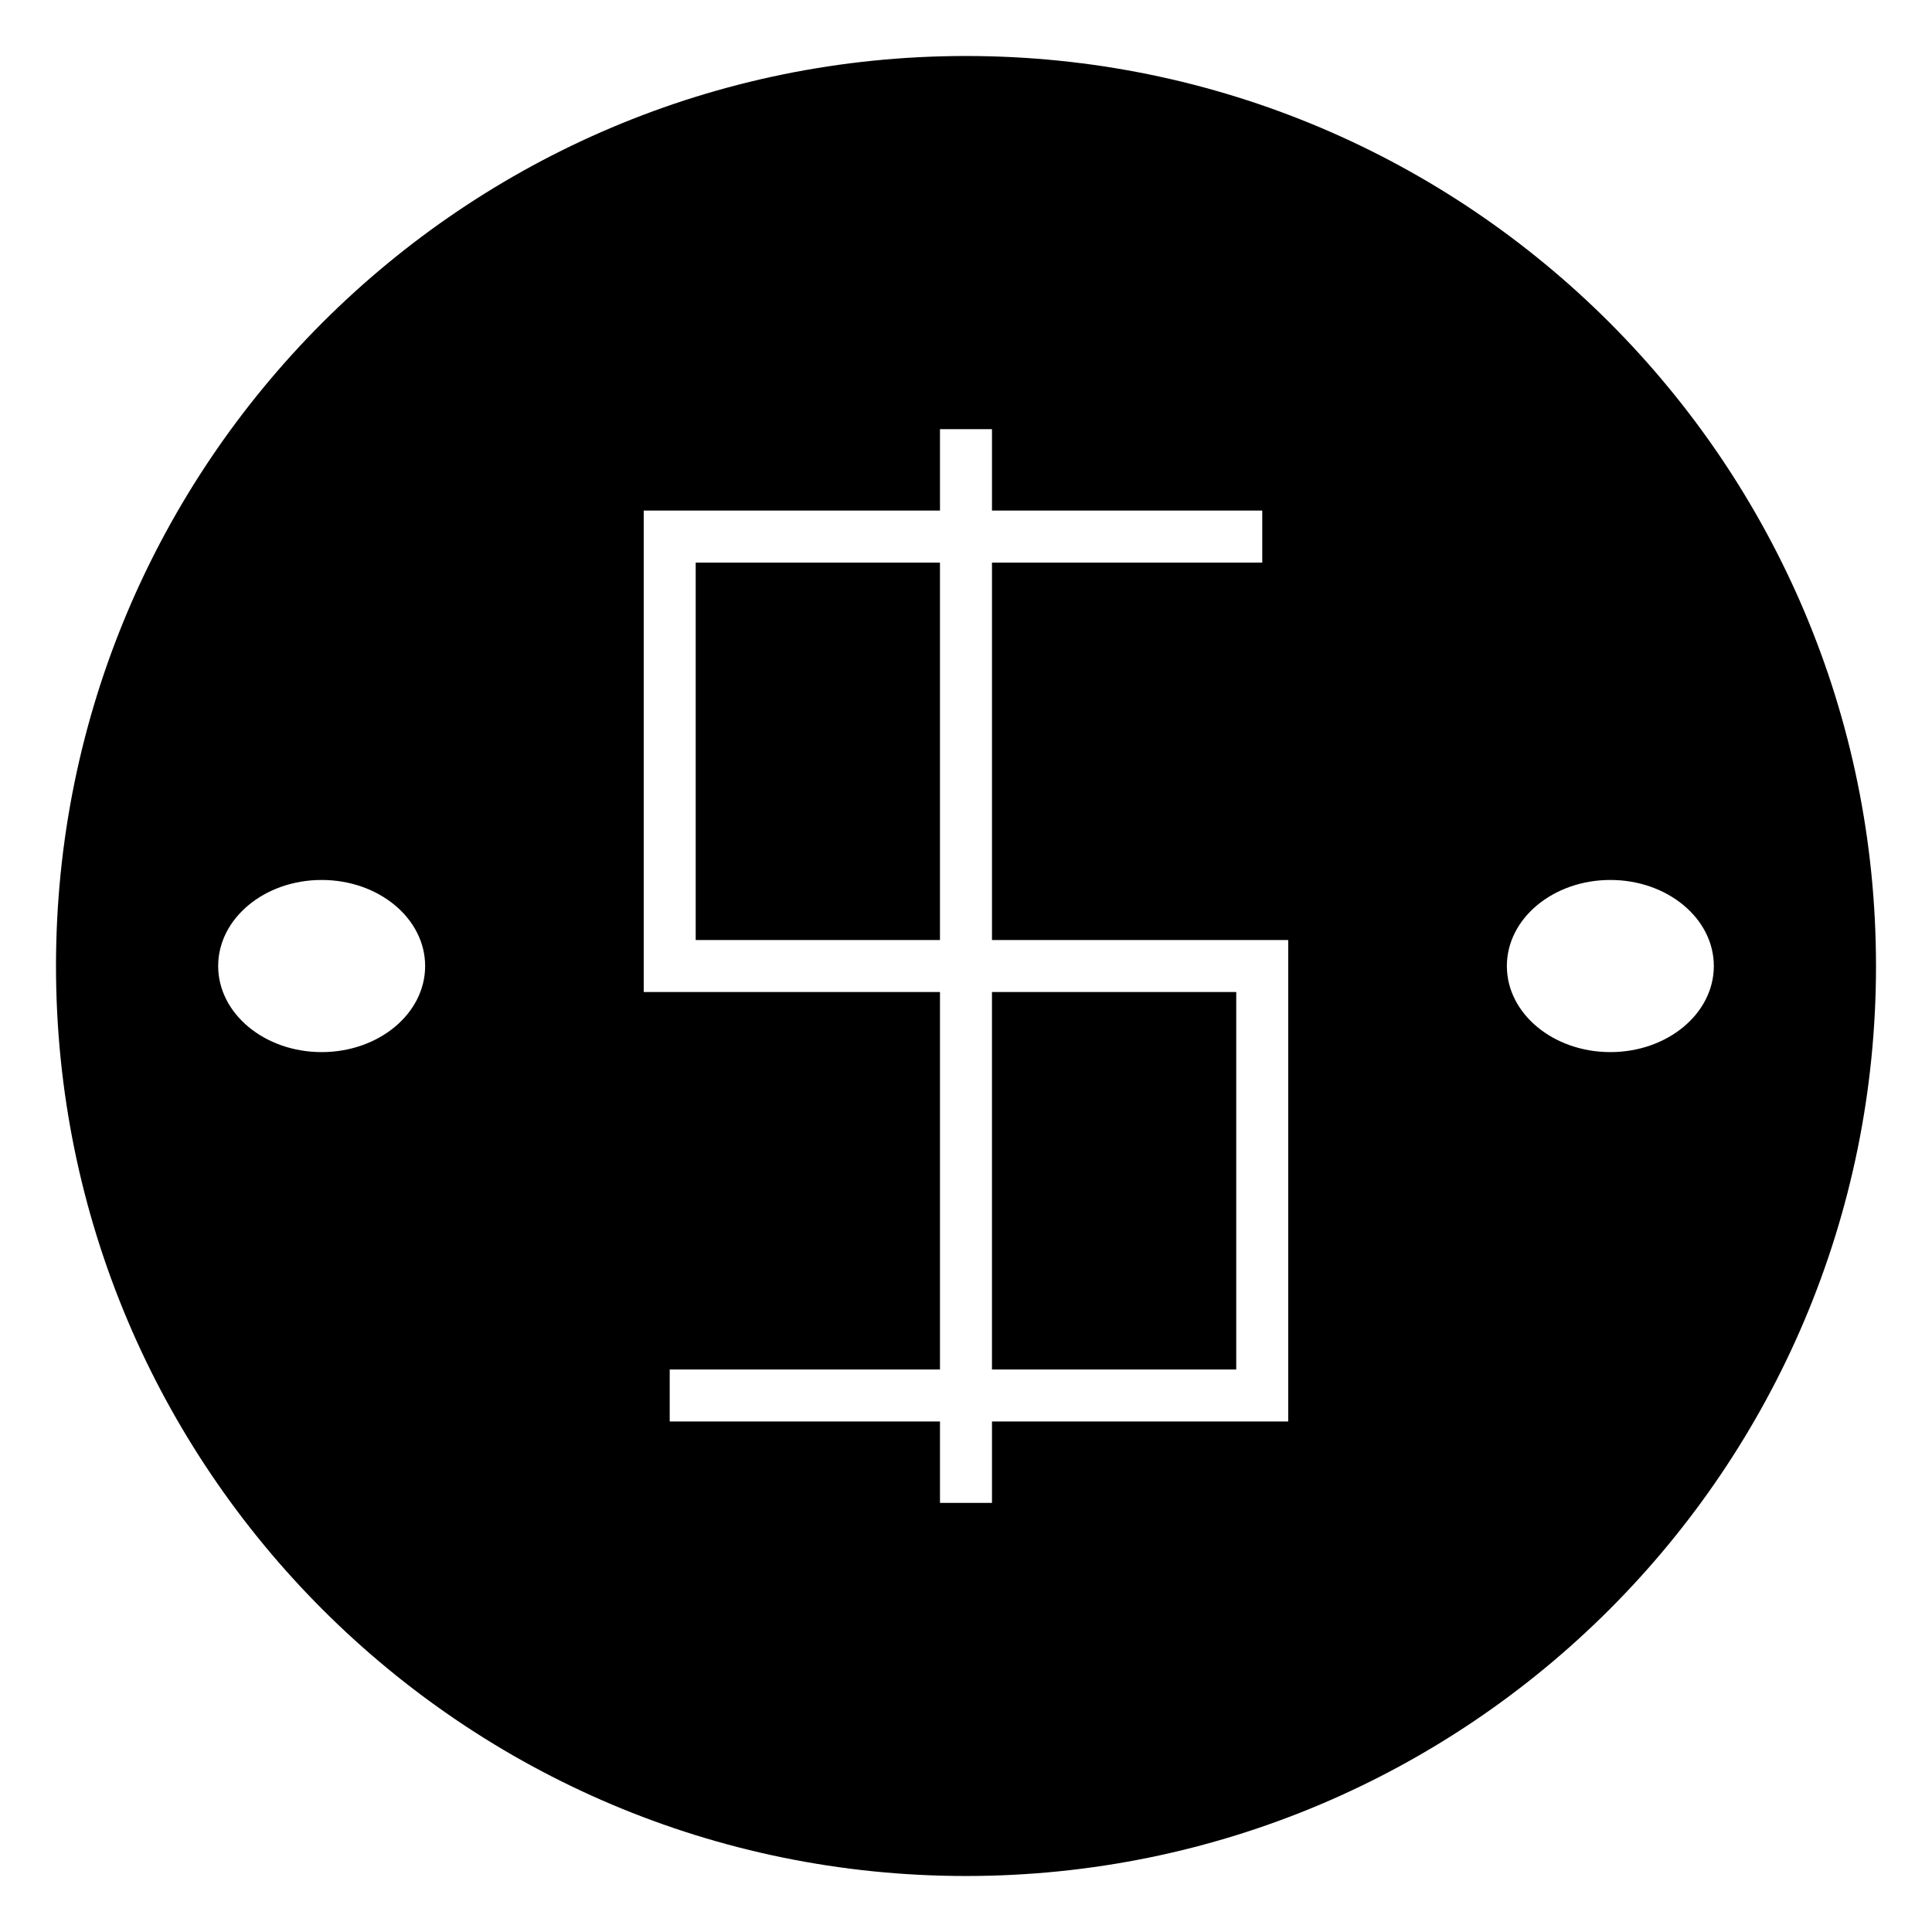
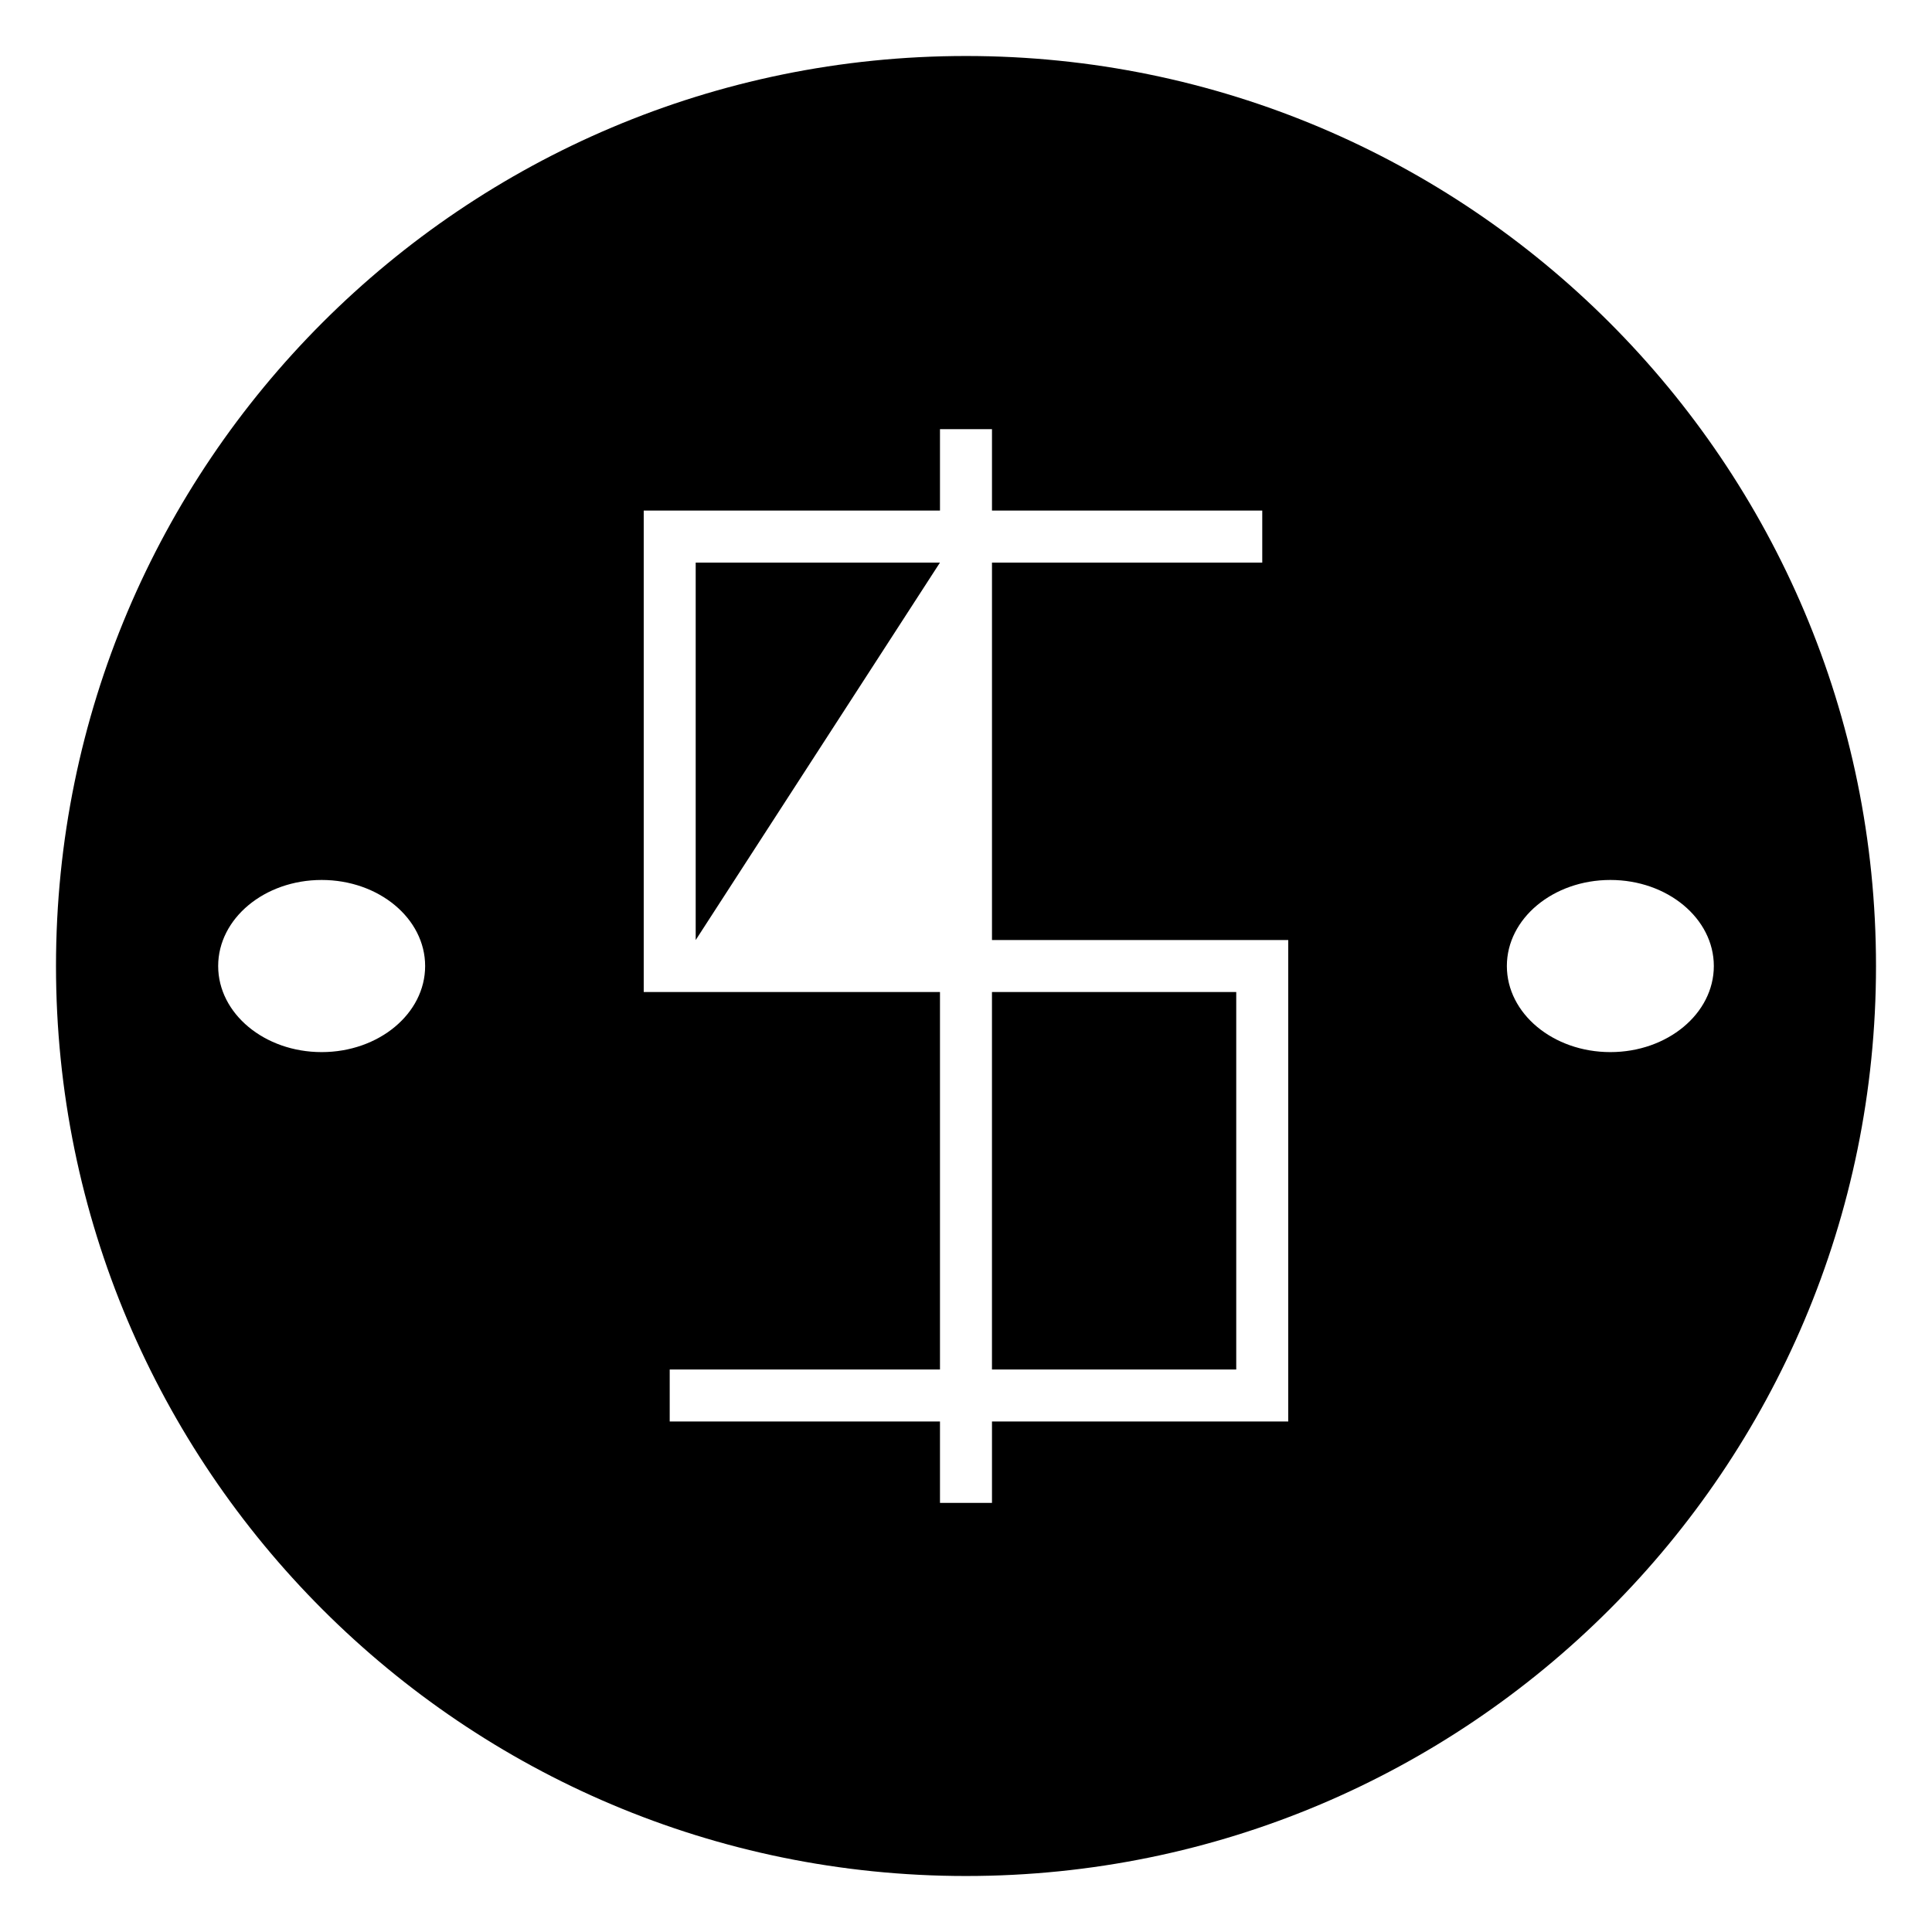
<svg xmlns="http://www.w3.org/2000/svg" fill="#000000" width="800px" height="800px" version="1.1" viewBox="144 144 512 512">
-   <path d="m400 158.84c133.19 0 241.16 107.97 241.16 241.16s-107.97 241.16-241.16 241.16-241.16-107.97-241.16-241.16 107.97-241.16 241.16-241.16zm170.76 218.36c-15.148 0-27.426 10.211-27.426 22.809s12.277 22.809 27.426 22.809c15.145 0 27.422-10.211 27.422-22.809s-12.277-22.809-27.422-22.809zm-341.52 0c15.148 0 27.426 10.211 27.426 22.809s-12.277 22.809-27.426 22.809c-15.145 0-27.422-10.211-27.422-22.809s12.277-22.809 27.422-22.809zm249.27-84.109h-71.625v100.03h78.512v127.59h-78.512v21.566h-13.781v-21.566h-71.625v-13.777h71.625v-100.04h-78.512v-127.59h78.512v-21.566h13.781v21.566h71.625zm-85.41 0h-64.734v100.03h64.734zm13.781 213.84h64.734v-100.04h-64.734z" fill-rule="evenodd" />
+   <path d="m400 158.84c133.19 0 241.16 107.97 241.16 241.16s-107.97 241.16-241.16 241.16-241.16-107.97-241.16-241.16 107.97-241.16 241.16-241.16zm170.76 218.36c-15.148 0-27.426 10.211-27.426 22.809s12.277 22.809 27.426 22.809c15.145 0 27.422-10.211 27.422-22.809s-12.277-22.809-27.422-22.809zm-341.52 0c15.148 0 27.426 10.211 27.426 22.809s-12.277 22.809-27.426 22.809c-15.145 0-27.422-10.211-27.422-22.809s12.277-22.809 27.422-22.809zm249.27-84.109h-71.625v100.03h78.512v127.59h-78.512v21.566h-13.781v-21.566h-71.625v-13.777h71.625v-100.04h-78.512v-127.59h78.512v-21.566h13.781v21.566h71.625zm-85.41 0h-64.734v100.03zm13.781 213.84h64.734v-100.04h-64.734z" fill-rule="evenodd" />
</svg>